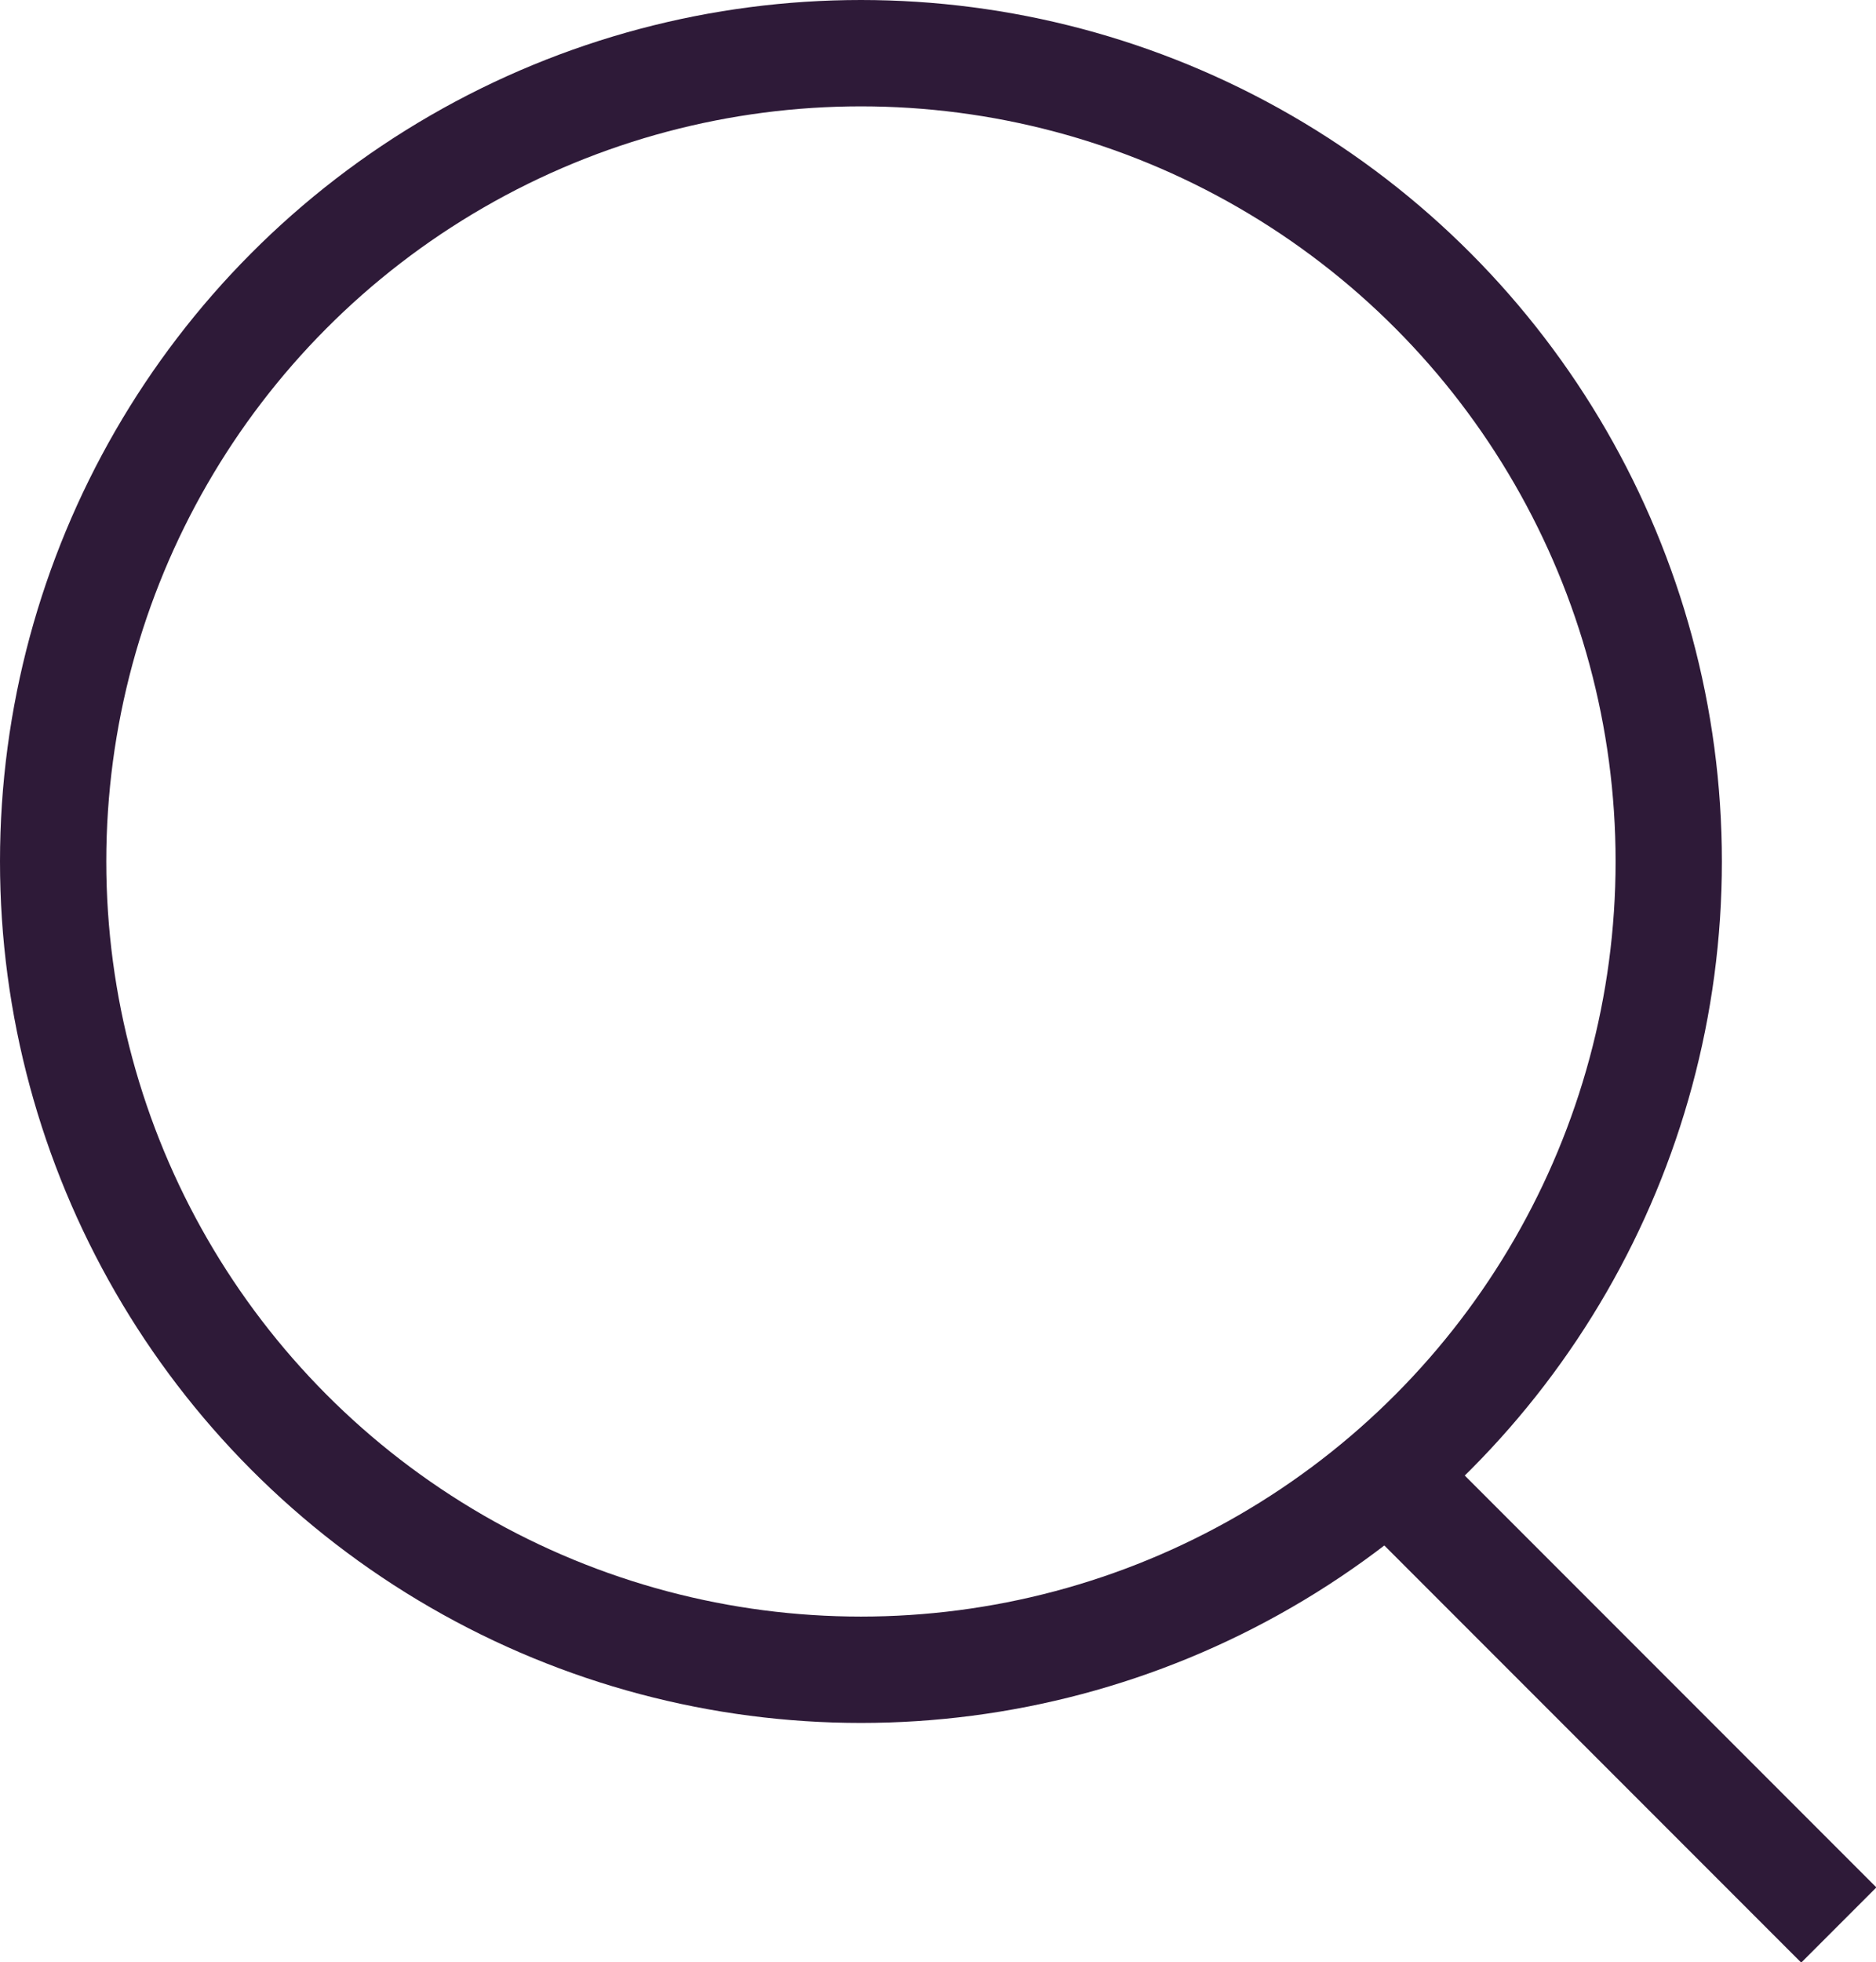
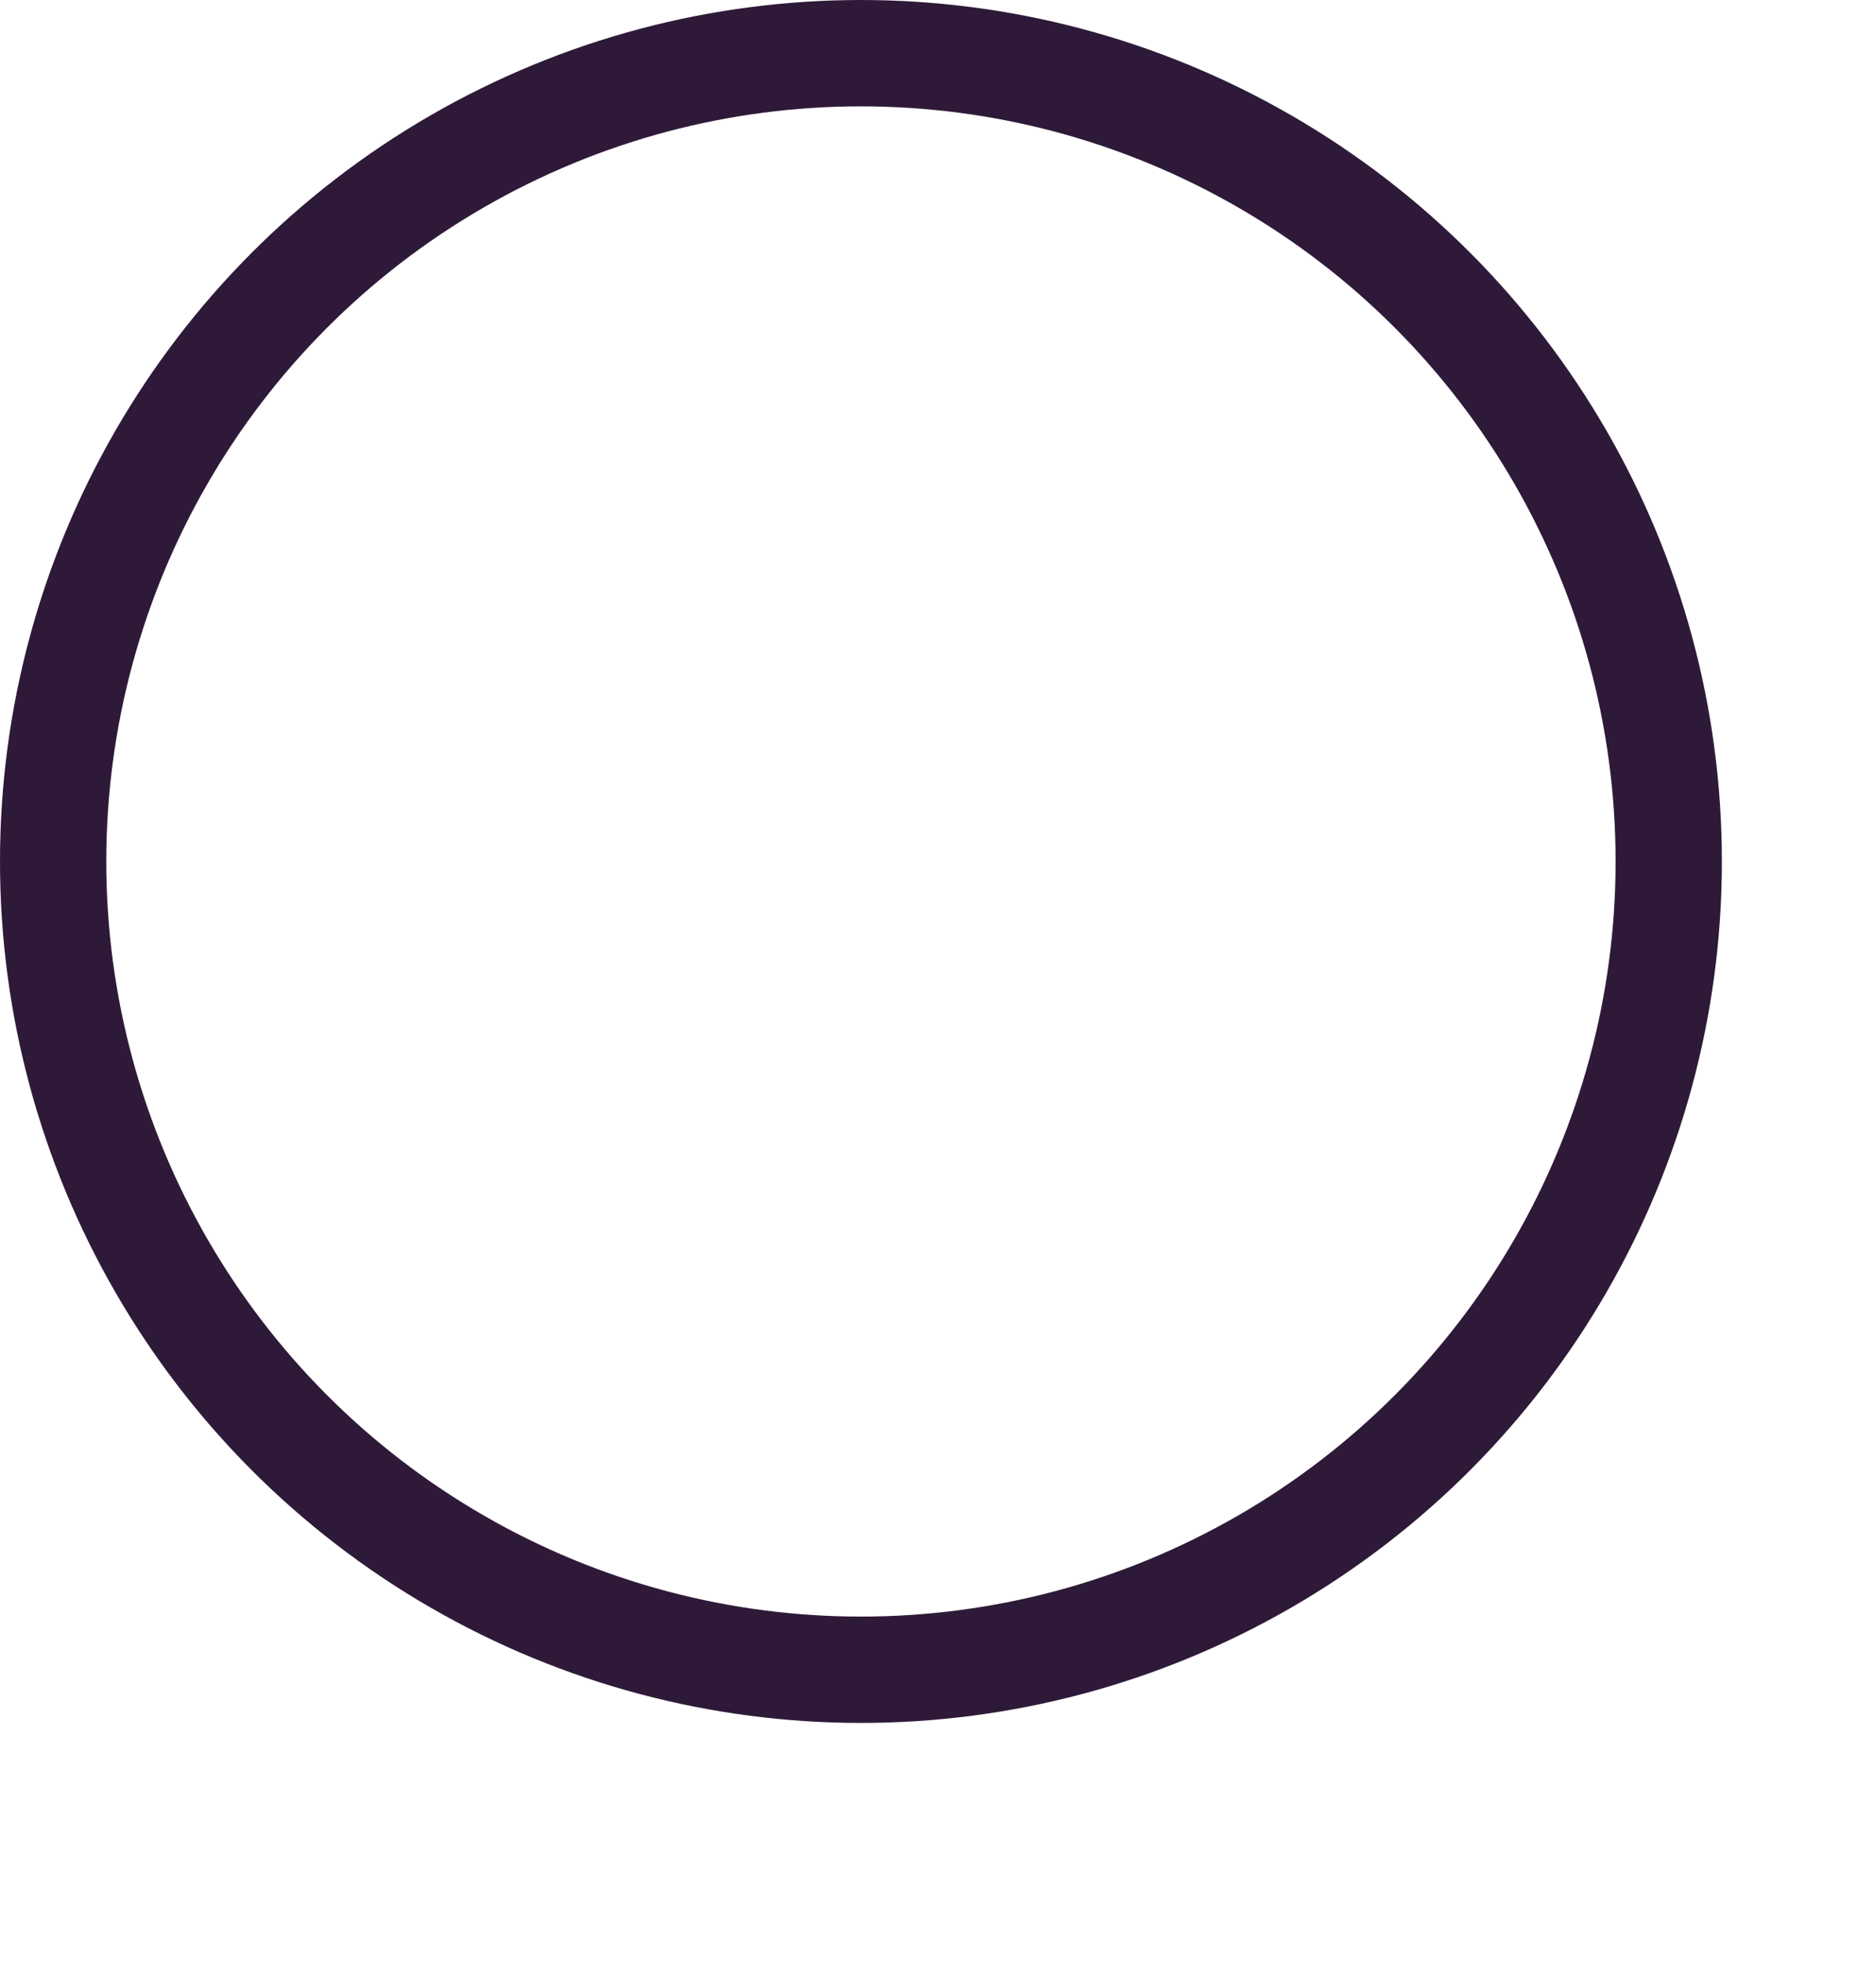
<svg xmlns="http://www.w3.org/2000/svg" viewBox="0 0 17.65 18.45">
  <defs>
    <style>.cls-1{fill:none;stroke:#2e1a38;stroke-miterlimit:10;}</style>
  </defs>
  <g id="Layer_2" data-name="Layer 2">
    <g id="Layer_1-2" data-name="Layer 1">
      <circle class="cls-1" cx="8.1" cy="8.1" r="7.6" />
-       <line class="cls-1" x1="13.3" y1="14.1" x2="17.3" y2="18.1" />
    </g>
  </g>
</svg>